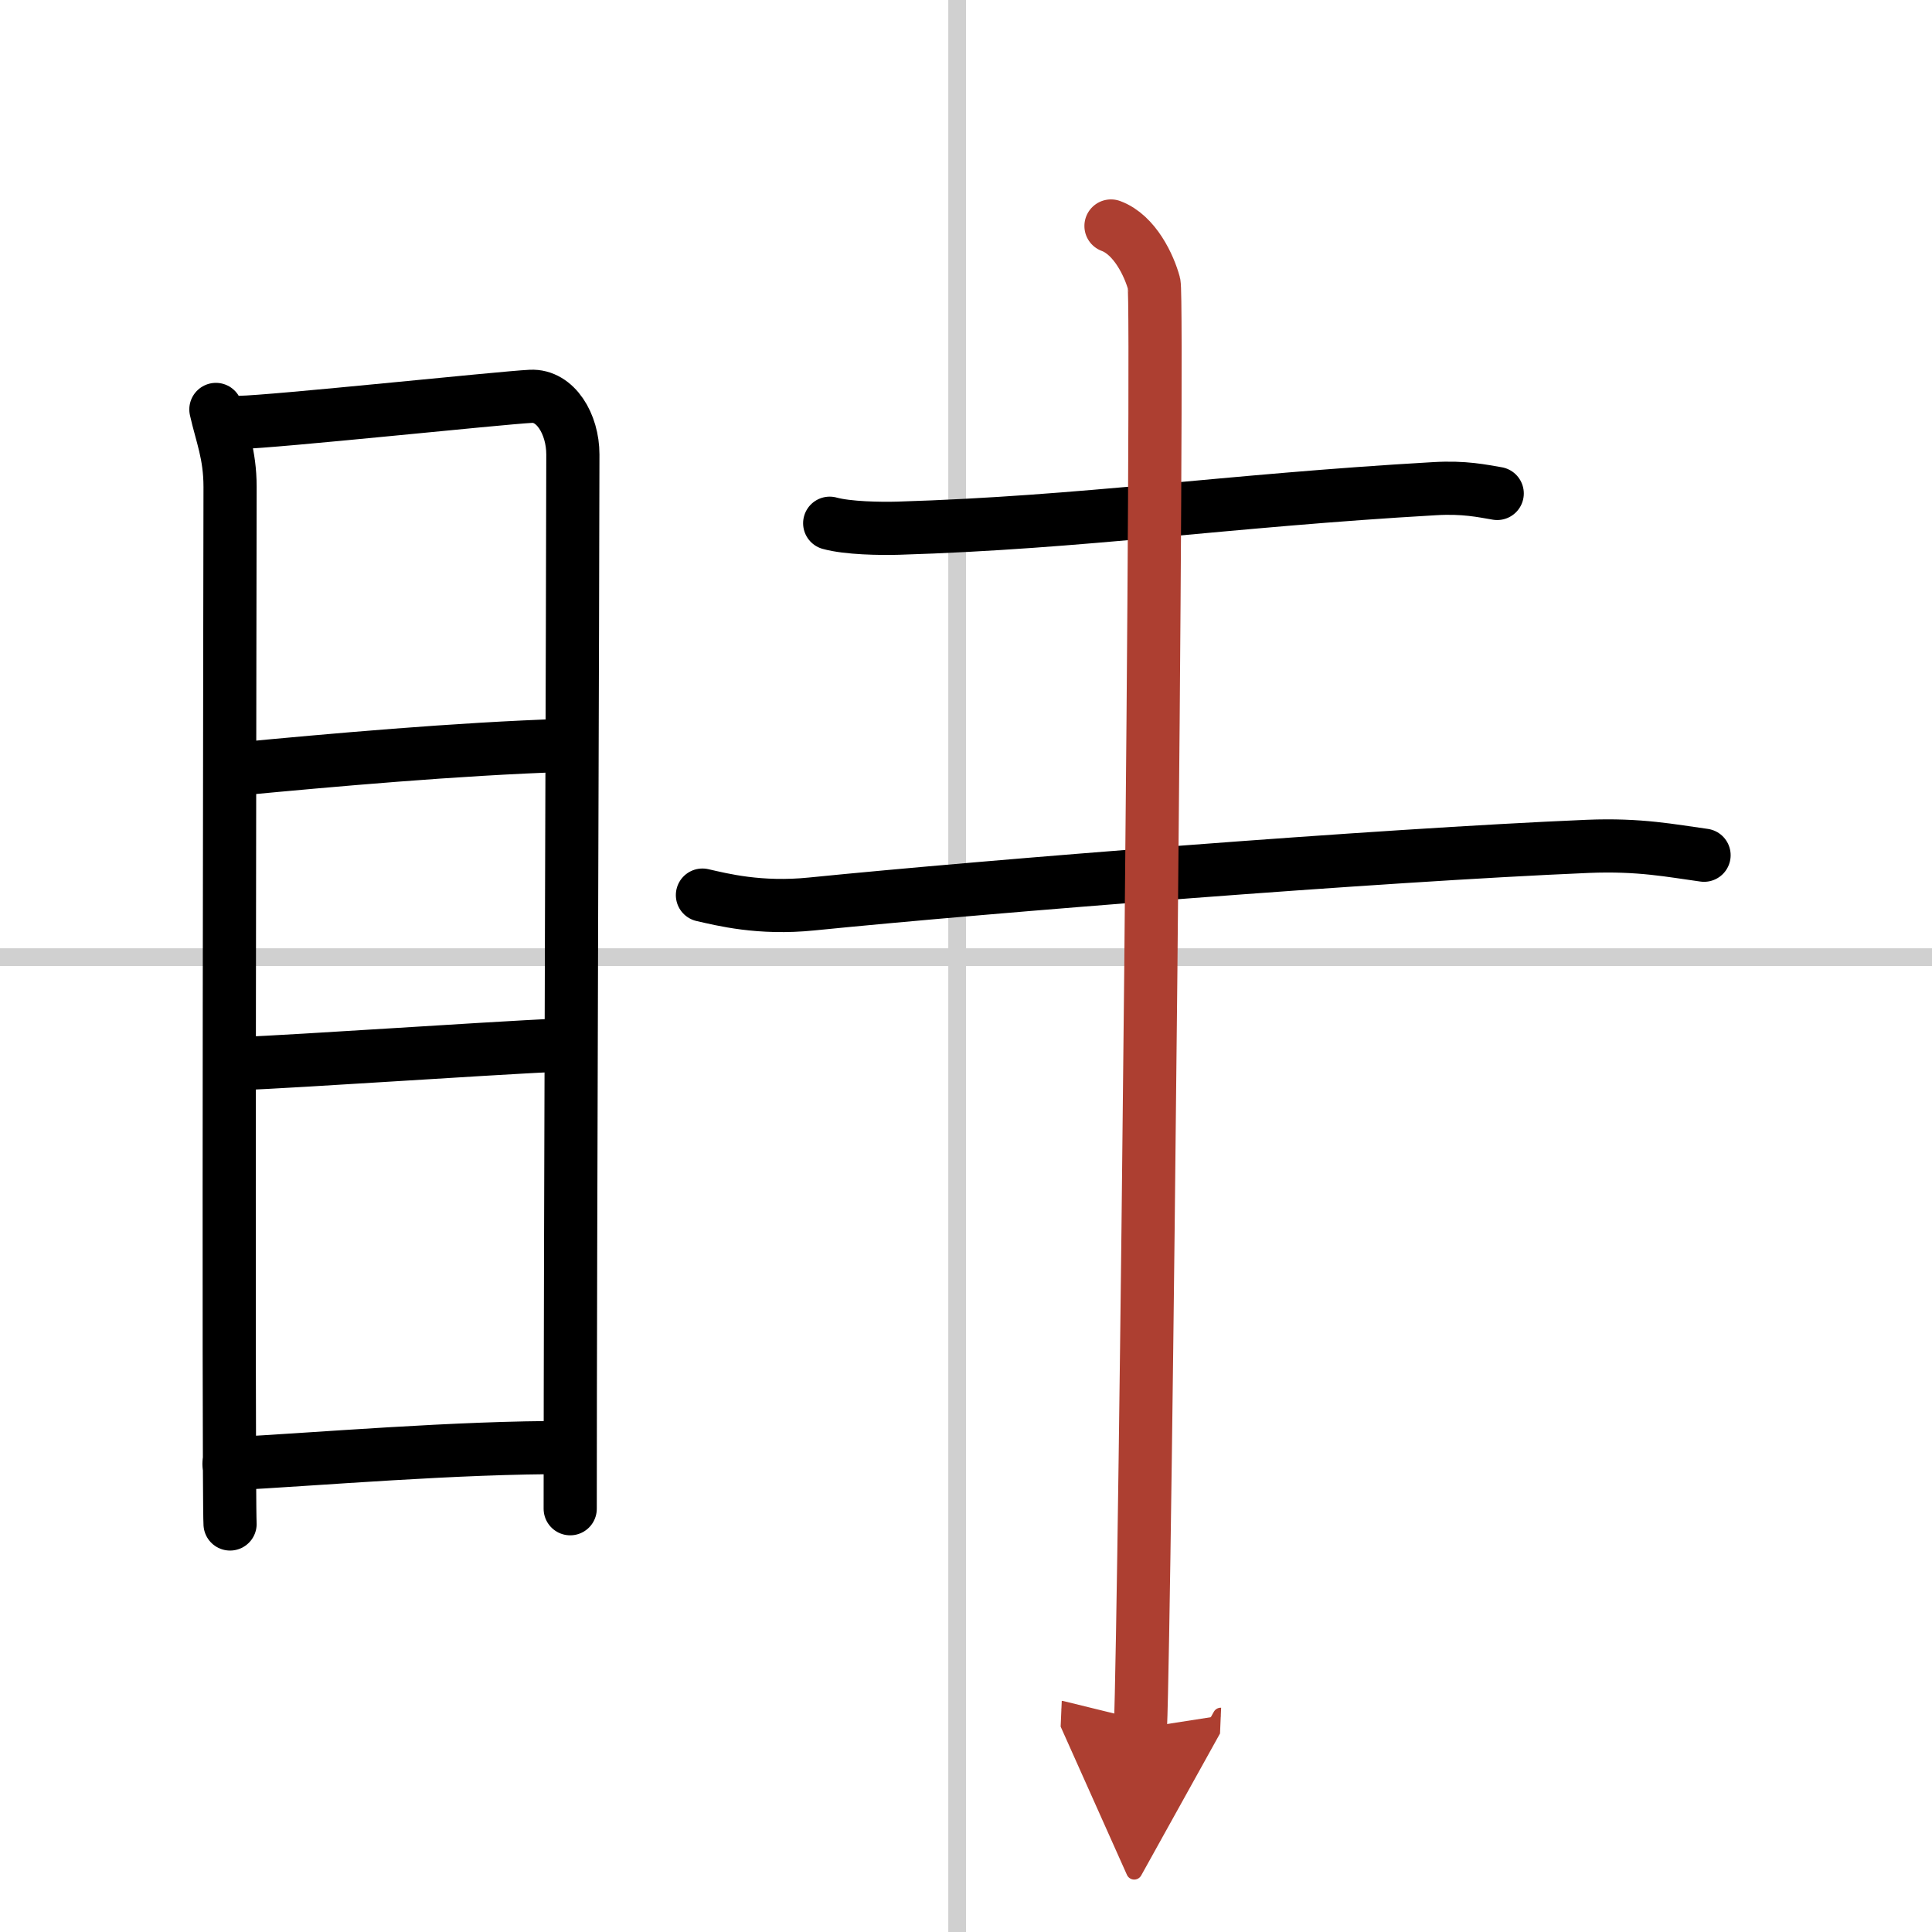
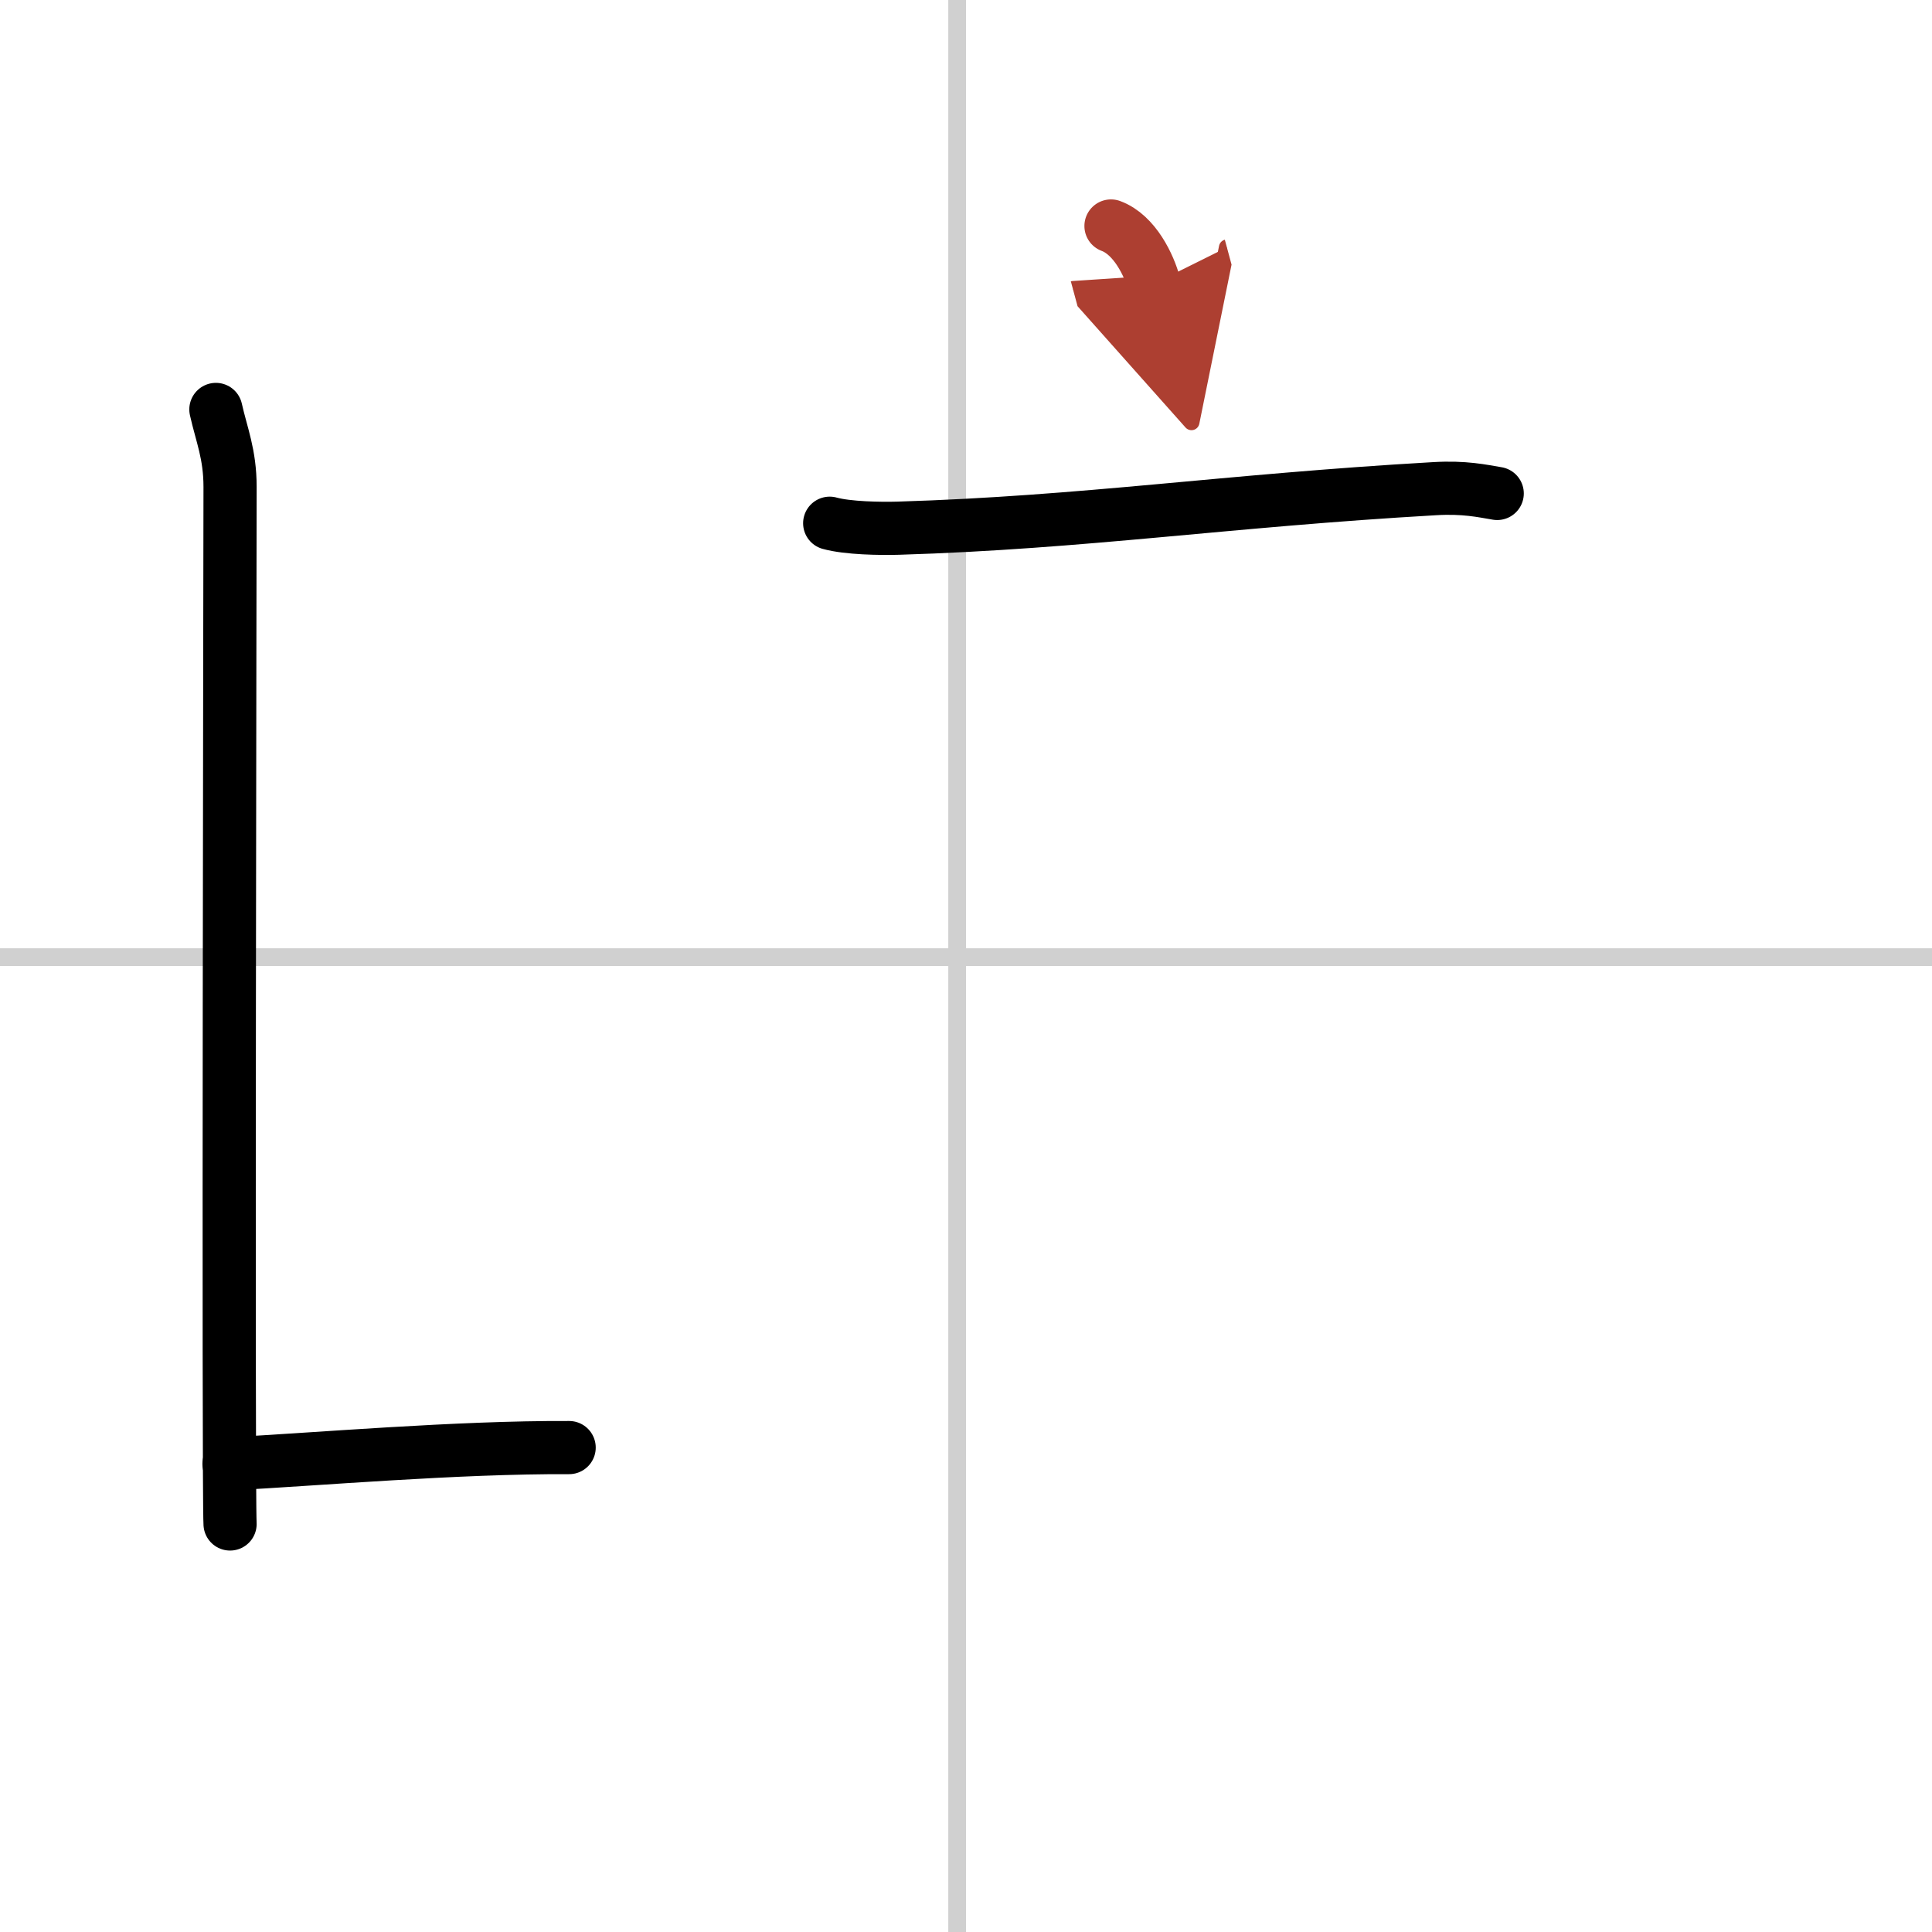
<svg xmlns="http://www.w3.org/2000/svg" width="400" height="400" viewBox="0 0 109 109">
  <defs>
    <marker id="a" markerWidth="4" orient="auto" refX="1" refY="5" viewBox="0 0 10 10">
      <polyline points="0 0 10 5 0 10 1 5" fill="#ad3f31" stroke="#ad3f31" />
    </marker>
  </defs>
  <g fill="none" stroke="#000" stroke-linecap="round" stroke-linejoin="round" stroke-width="3">
    <rect width="100%" height="100%" fill="#fff" stroke="#fff" />
    <line x1="54" x2="54" y2="109" stroke="#d0d0d0" stroke-width="1" />
    <line x2="109" y1="54" y2="54" stroke="#d0d0d0" stroke-width="1" />
    <path d="m12.18 23.1c0.32 1.43 0.8 2.52 0.8 4.37s-0.11 56.64 0 58.51" />
-     <path d="m13.52 23.83c1.84-0.02 14.76-1.39 16.43-1.47 1.39-0.07 2.37 1.56 2.37 3.28 0 6.34-0.15 45.01-0.15 59.48" />
-     <path d="m13.49 43.38c5.07-0.48 12.26-1.13 18.43-1.33" />
-     <path d="m13.14 60.03c4.86-0.22 12.61-0.78 18.93-1.1" />
    <path d="m12.92 82.59c4.99-0.26 12.87-0.95 19.19-0.92" />
    <path d="m46.81 29.52c1.01 0.28 2.86 0.31 3.87 0.28 10.51-0.32 18.4-1.55 30.26-2.23 1.68-0.1 2.69 0.13 3.53 0.27" />
-     <path d="m39.63 50.5c1.11 0.25 3.22 0.8 6.17 0.5 9.95-1 31.95-2.75 43.78-3.25 2.96-0.12 4.71 0.25 6.56 0.5" />
-     <path d="m62.68 12.75c1.35 0.5 2.16 2.25 2.43 3.25s-0.5 75.25-0.77 81.5" marker-end="url(#a)" stroke="#ad3f31" />
+     <path d="m62.68 12.75c1.35 0.5 2.16 2.25 2.43 3.25" marker-end="url(#a)" stroke="#ad3f31" />
  </g>
</svg>